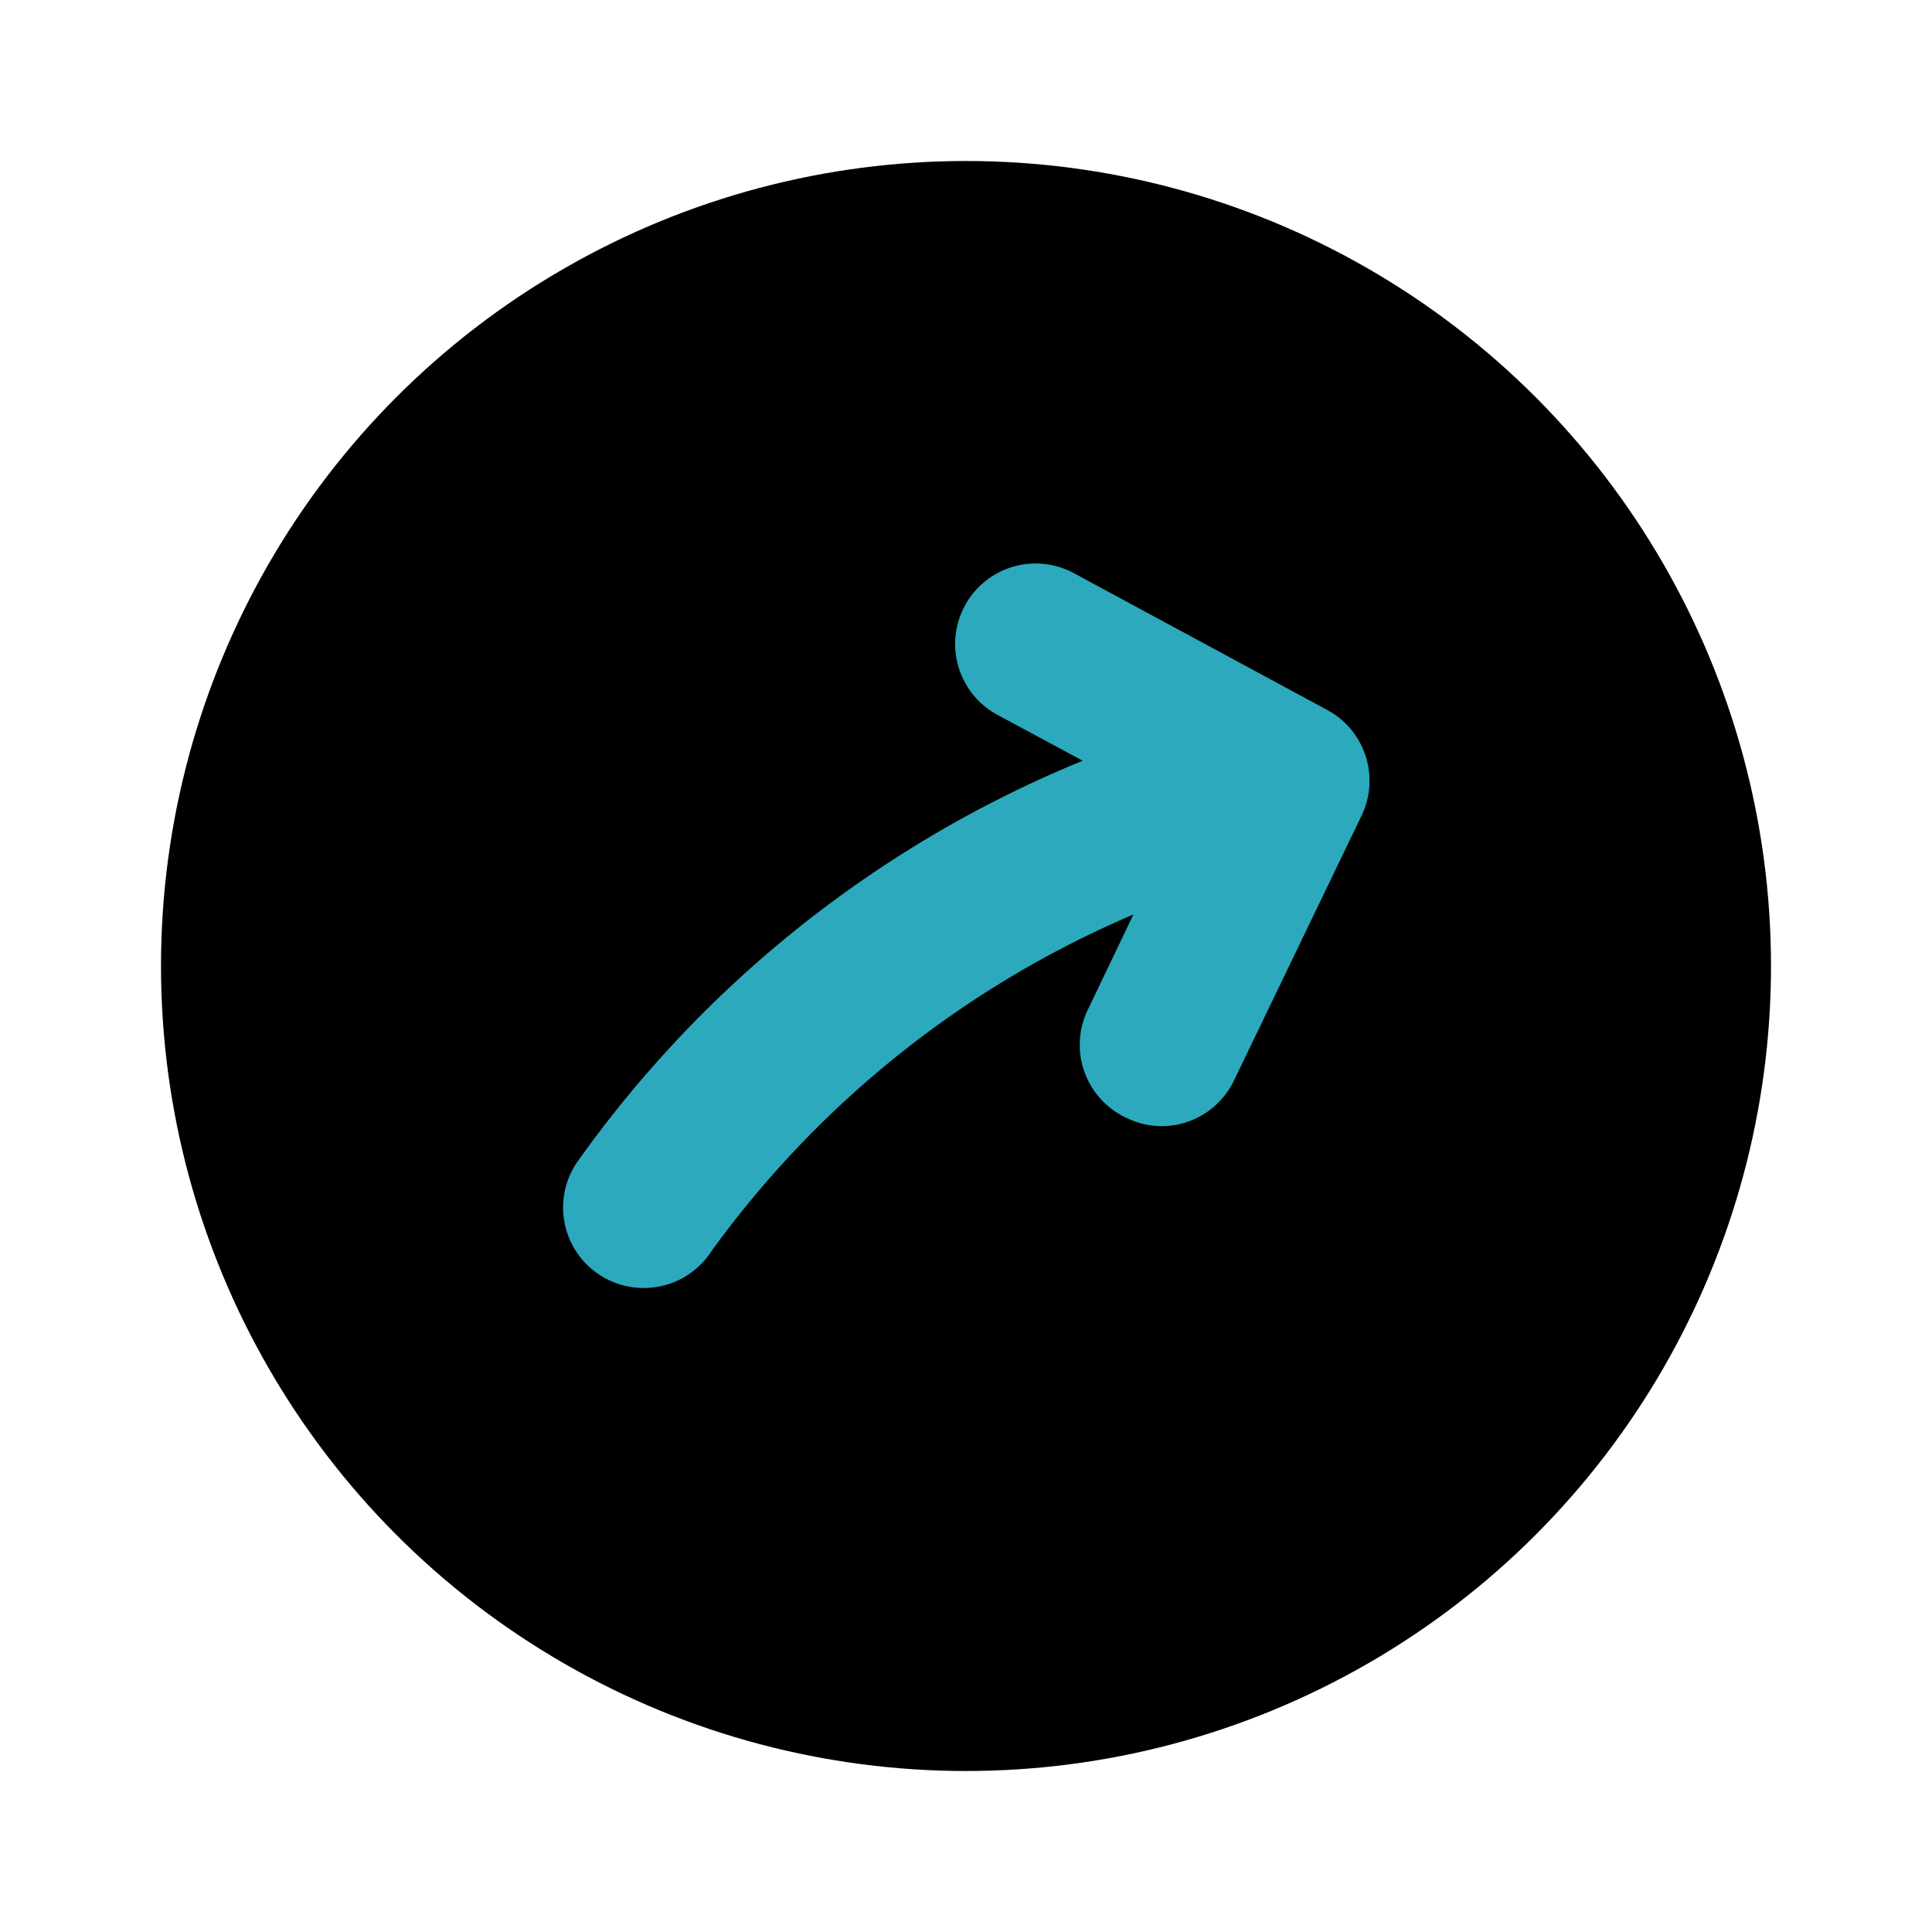
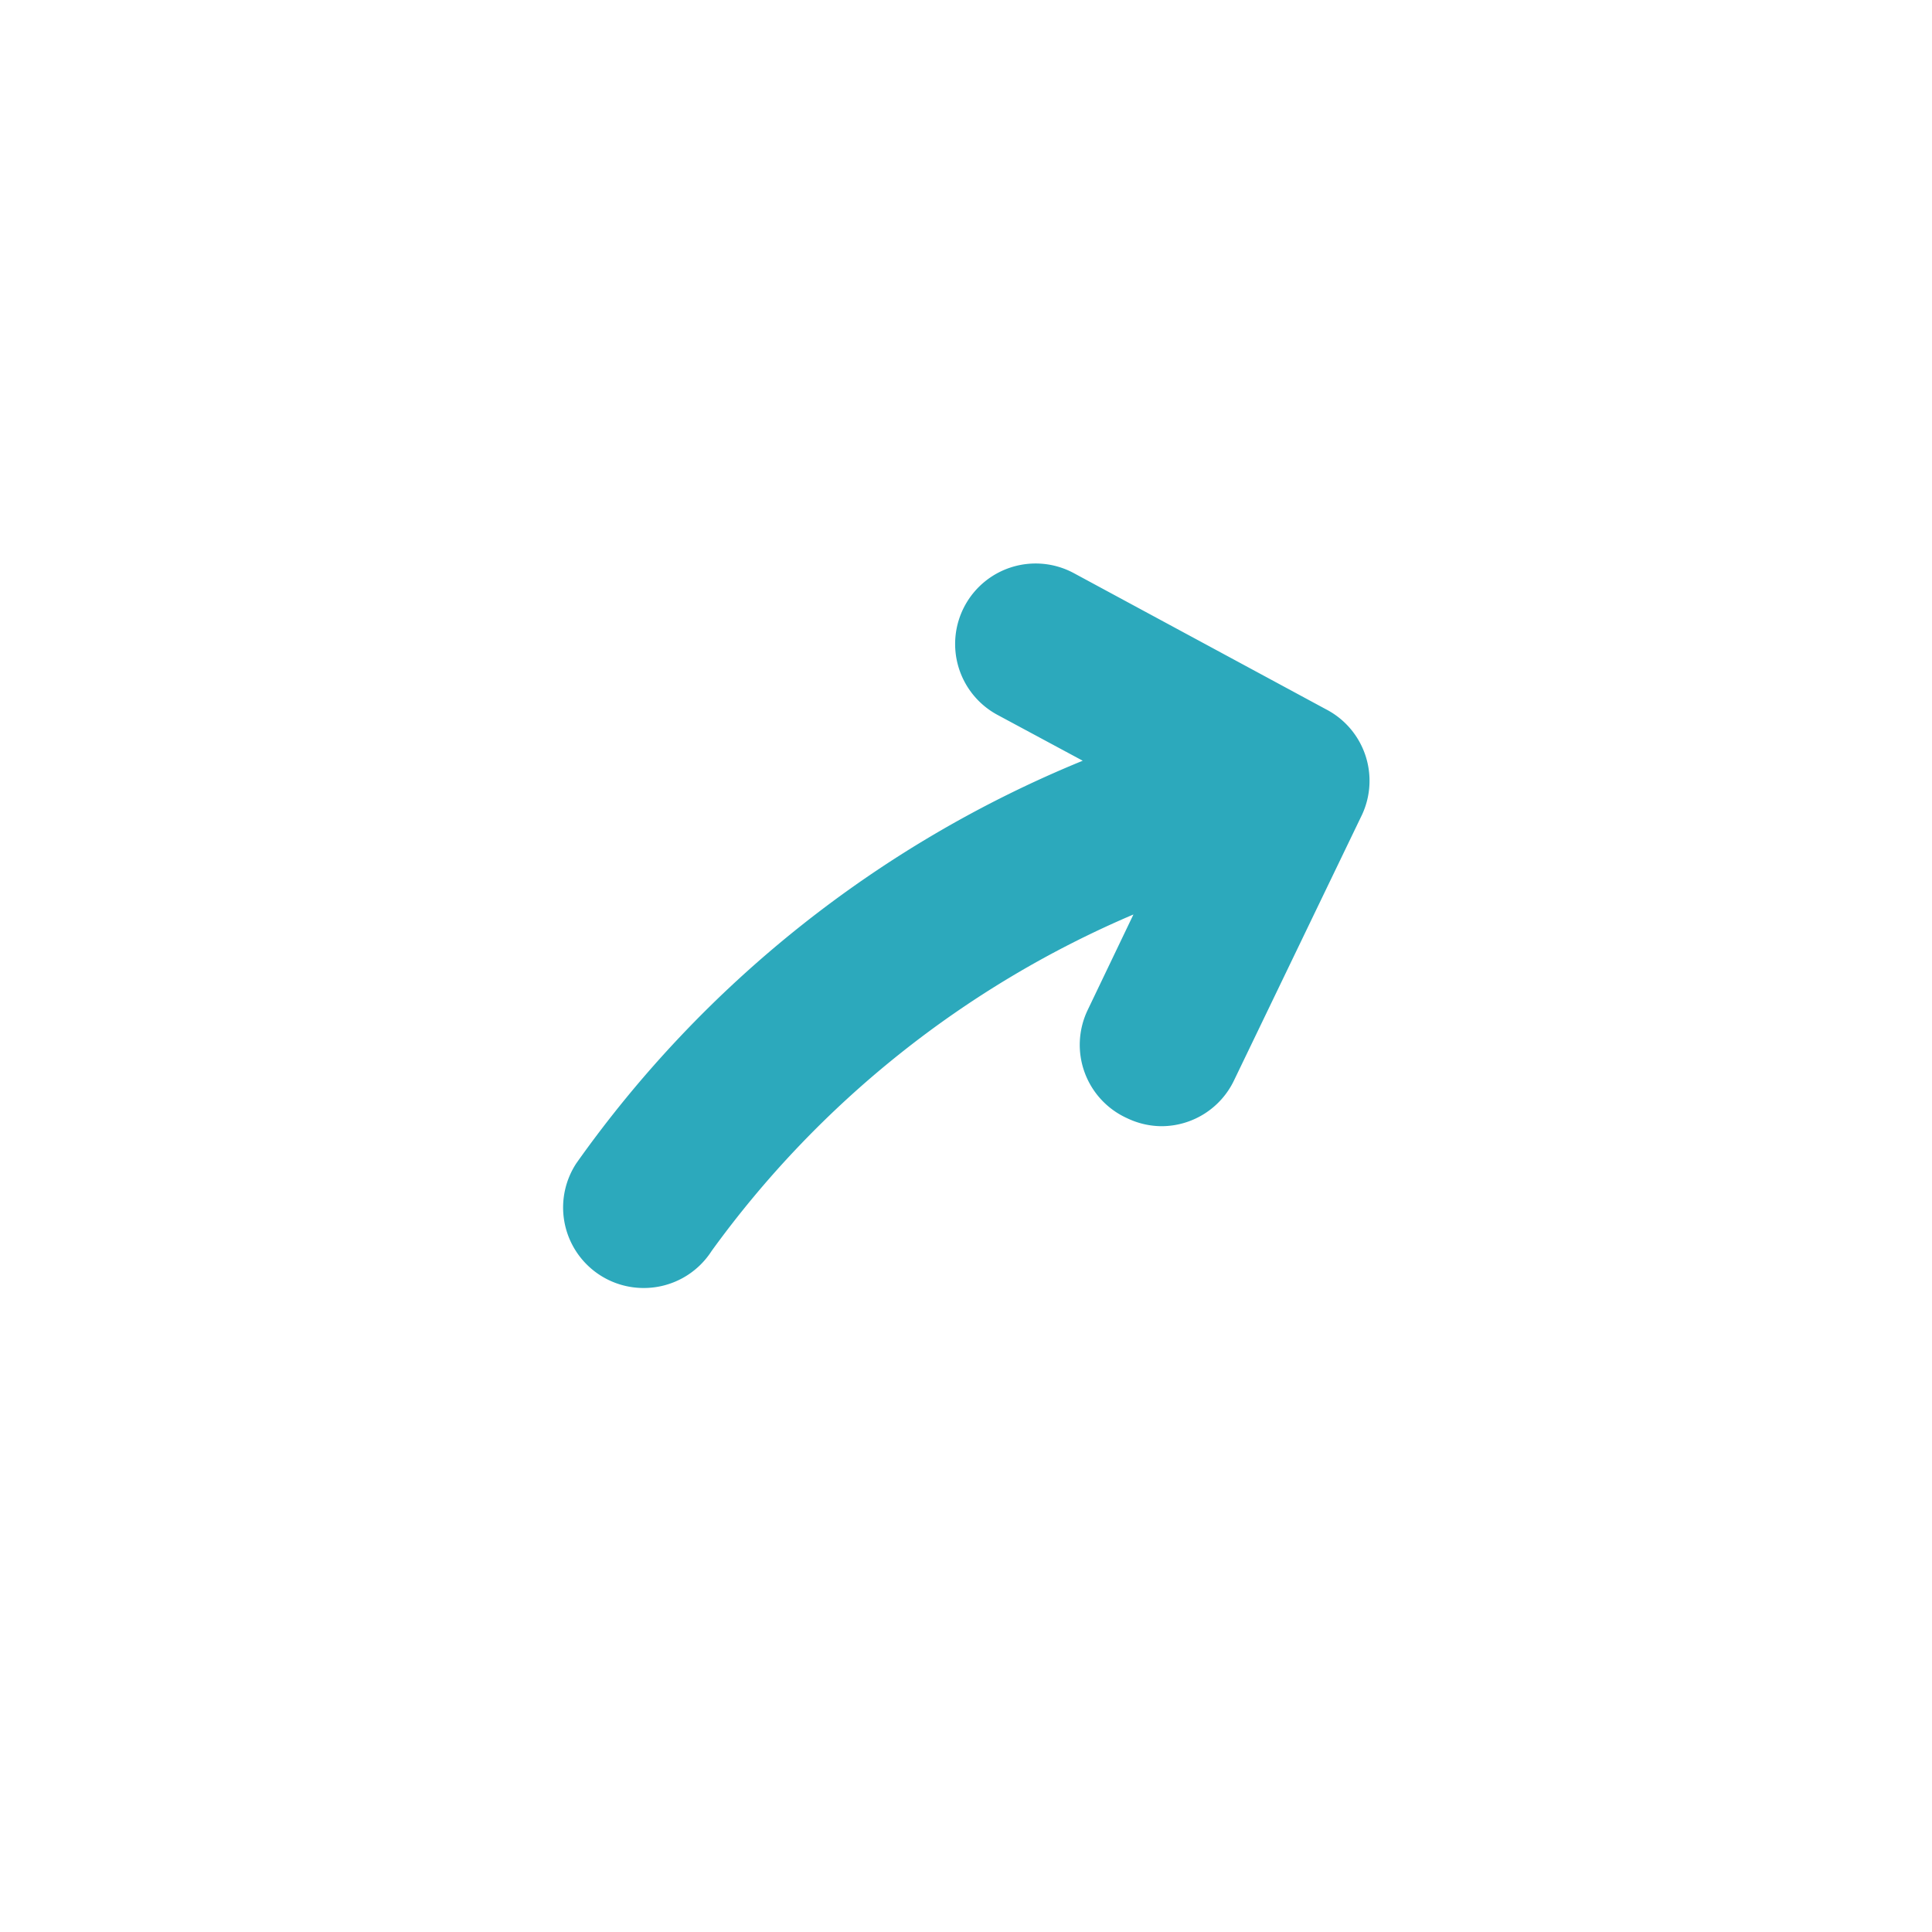
<svg xmlns="http://www.w3.org/2000/svg" fill="#000000" width="800px" height="800px" viewBox="0 0 24 24" id="curve-arrow-right-circle" data-name="Flat Color" class="icon flat-color">
-   <circle id="primary" cx="12" cy="12" r="10" style="fill: rgb(0, 0, 0);" />
  <path id="secondary" d="M16.47,8.81,13.34,7.12a1,1,0,1,0-.95,1.76l1.06.57a14.37,14.37,0,0,0-6.29,5A1,1,0,0,0,8,16a1,1,0,0,0,.84-.46,12.52,12.52,0,0,1,5.24-4.18l-.57,1.19A1,1,0,0,0,14,13.89a1,1,0,0,0,.43.1,1,1,0,0,0,.9-.57l1.59-3.3A1,1,0,0,0,16.47,8.81Z" style="fill: rgb(44, 169, 188);" />
</svg>